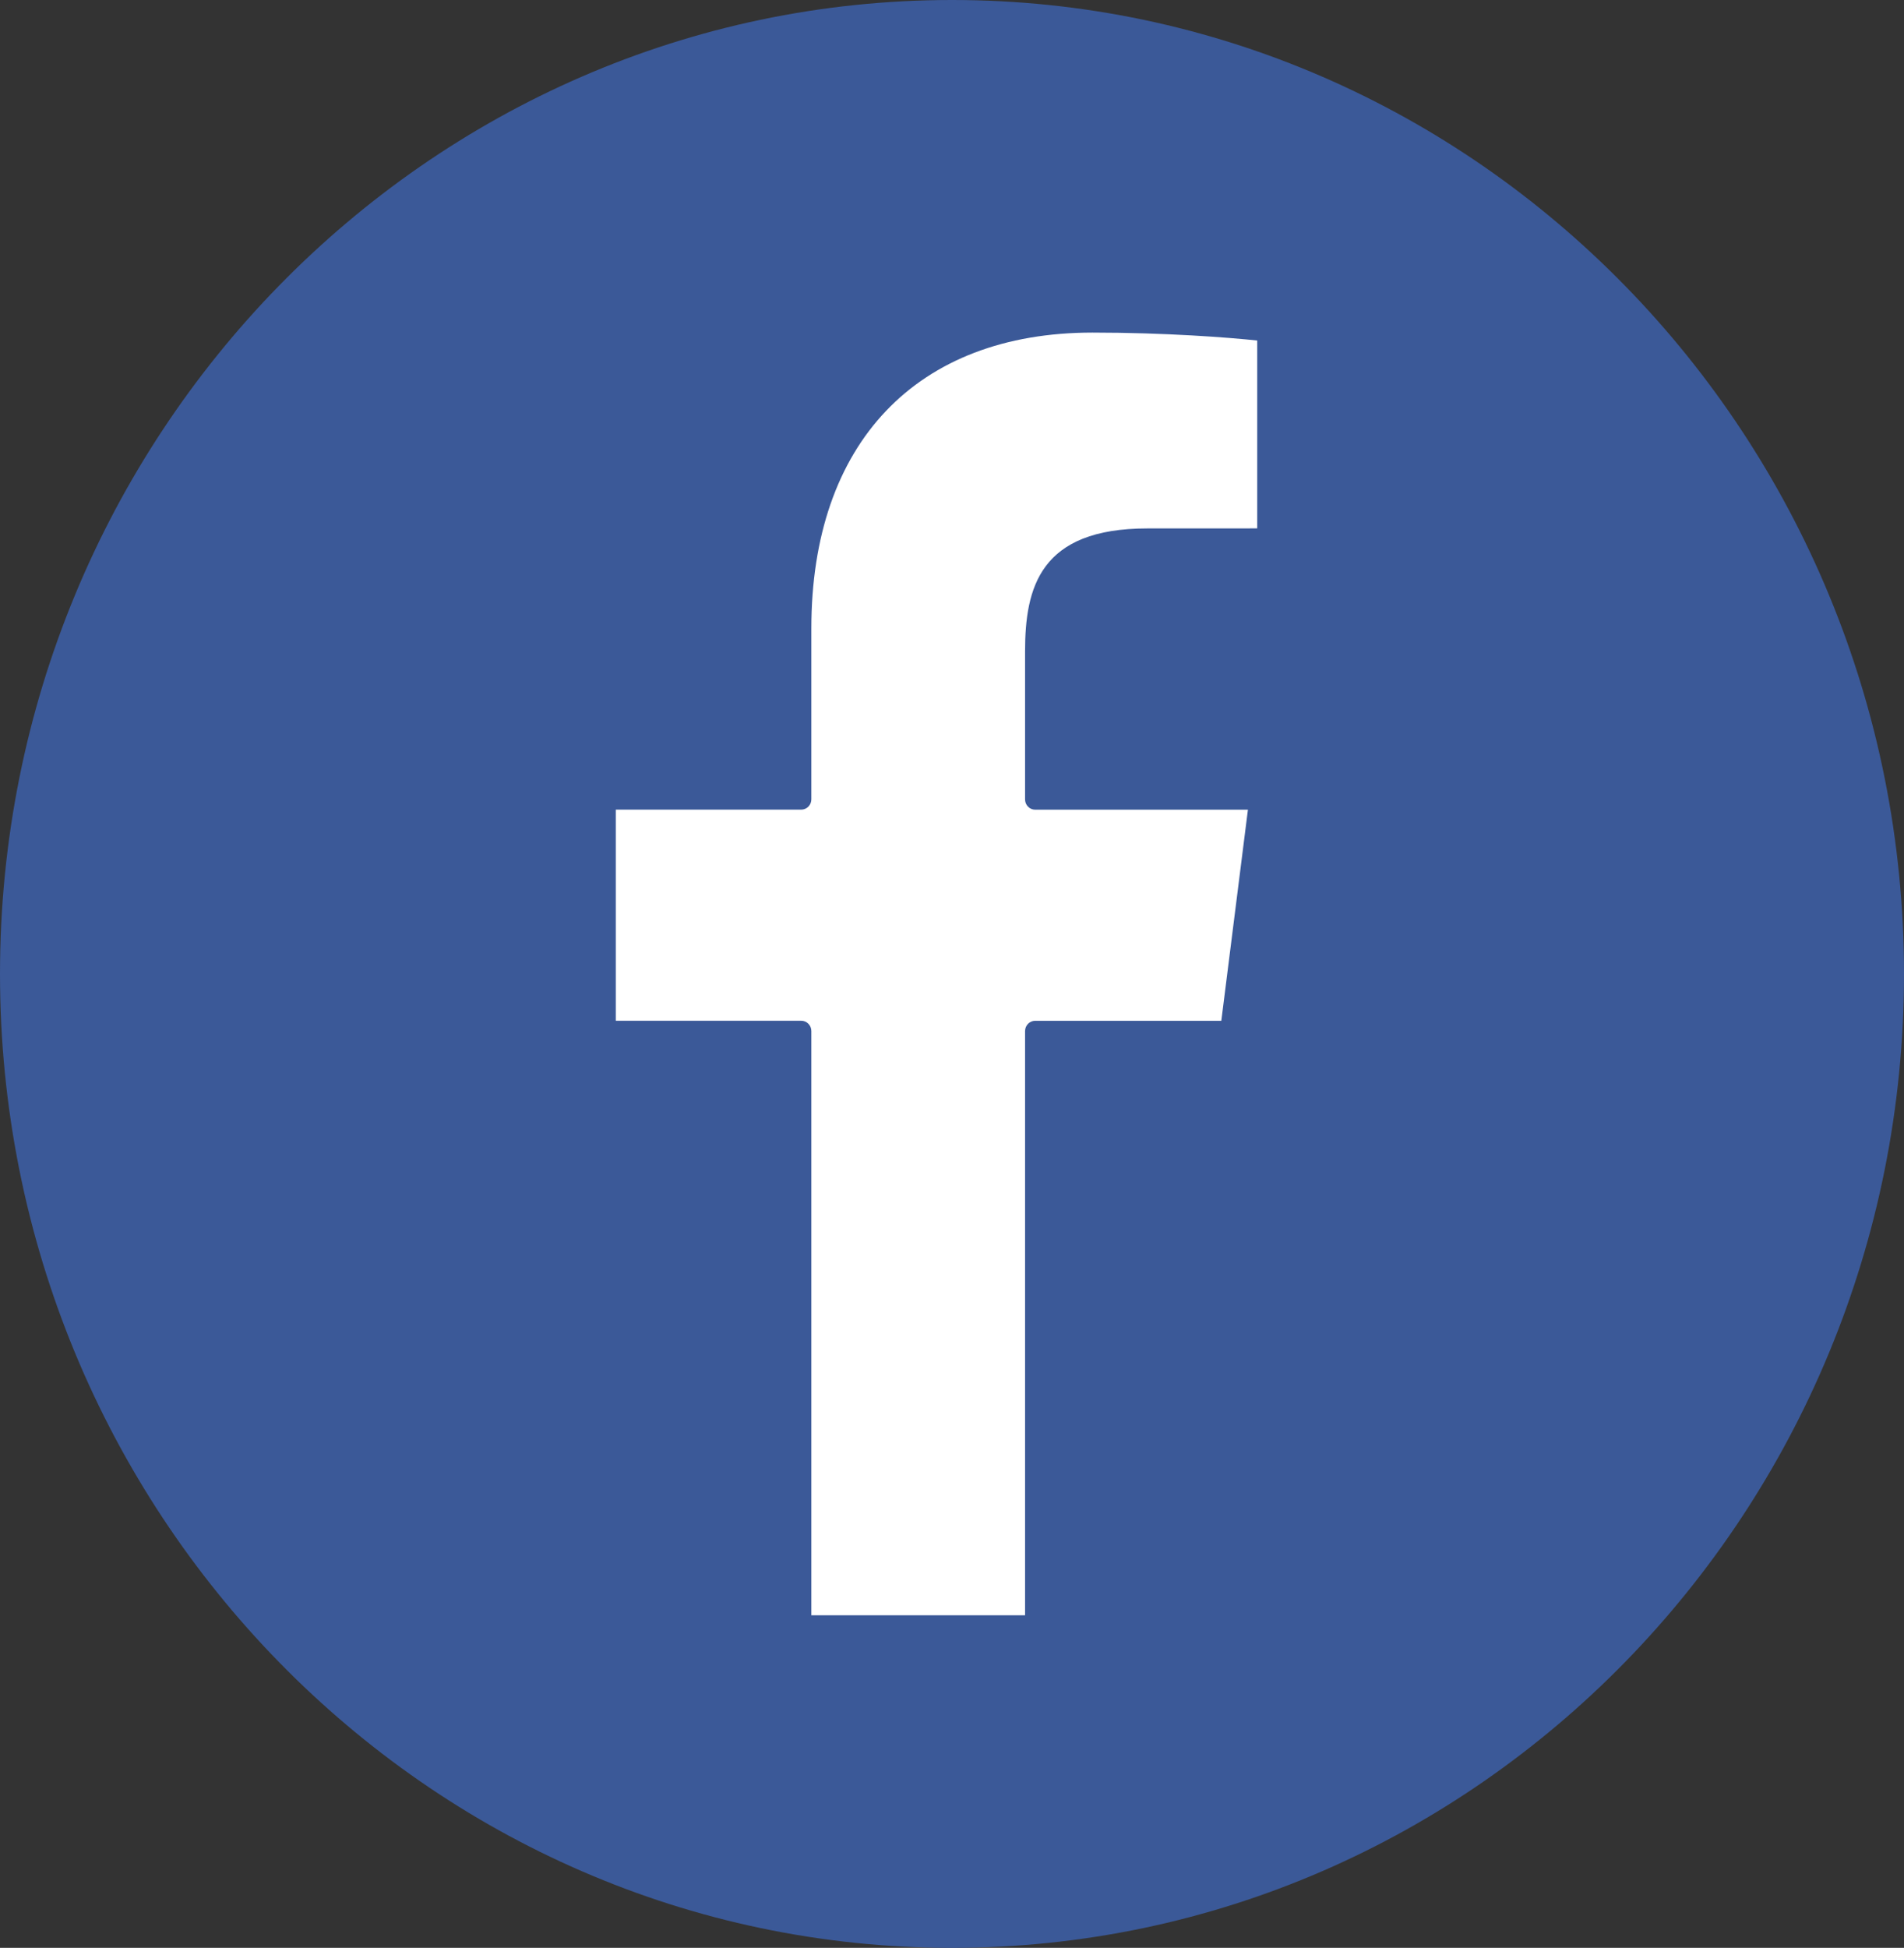
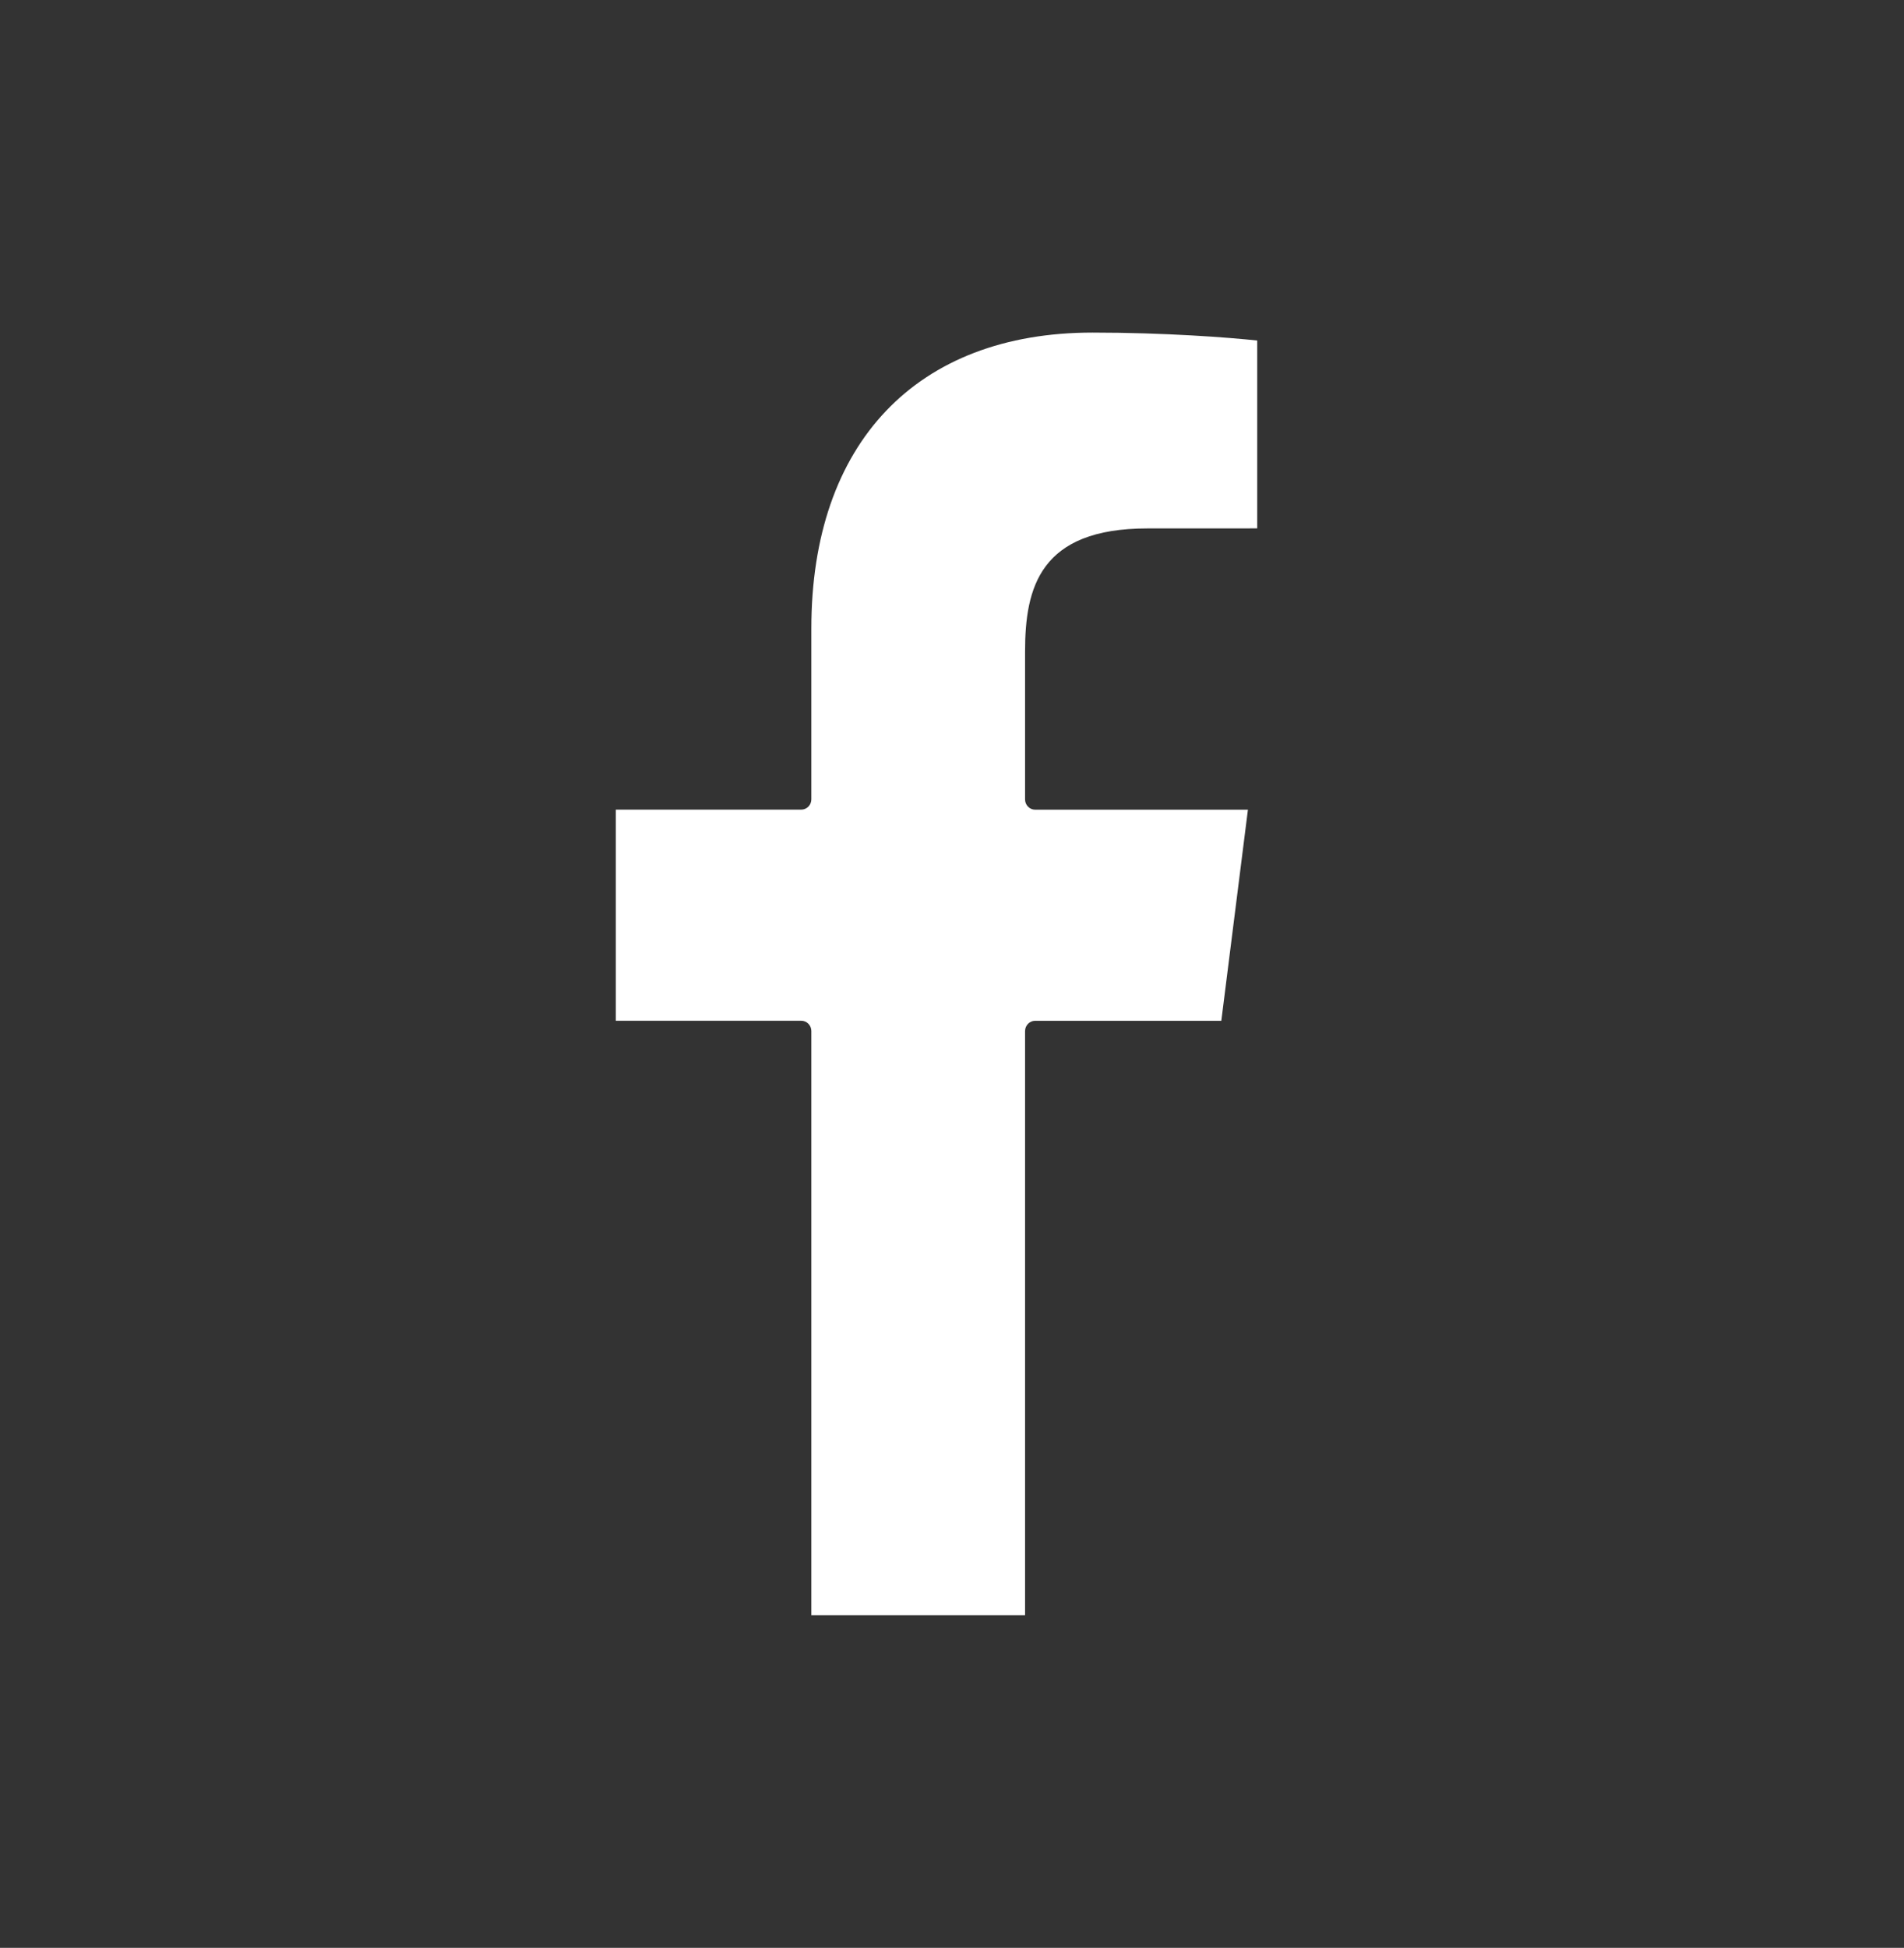
<svg xmlns="http://www.w3.org/2000/svg" version="1.1" id="レイヤー_1" x="0px" y="0px" width="40px" height="40.909px" viewBox="0 0 40 40.909" enable-background="new 0 0 40 40.909" xml:space="preserve">
  <rect x="0" y="0" width="40" height="40.909" fill="#333333" stroke="none" />
-   <path fill="#3B5998" d="M20,40.909c-11.028,0-20-9.176-20-20.455S8.972,0,20,0s20,9.176,20,20.455S31.028,40.909,20,40.909z" />
  <path fill="#FFFFFF" d="M17.045,33.924h4.49V21.655c0-0.119,0.095-0.216,0.211-0.216h3.912l0.559-4.434h-4.471  c-0.116,0-0.211-0.097-0.211-0.216v-3.106c0-1.343,0.312-2.585,2.569-2.585l2.308-0.001V7.152c-0.597-0.065-1.944-0.167-3.46-0.167  c-3.699,0-5.907,2.323-5.907,6.215v3.588c0,0.119-0.095,0.216-0.212,0.216h-3.896v4.434h3.896c0.117,0,0.212,0.097,0.212,0.216  V33.924z" />
</svg>